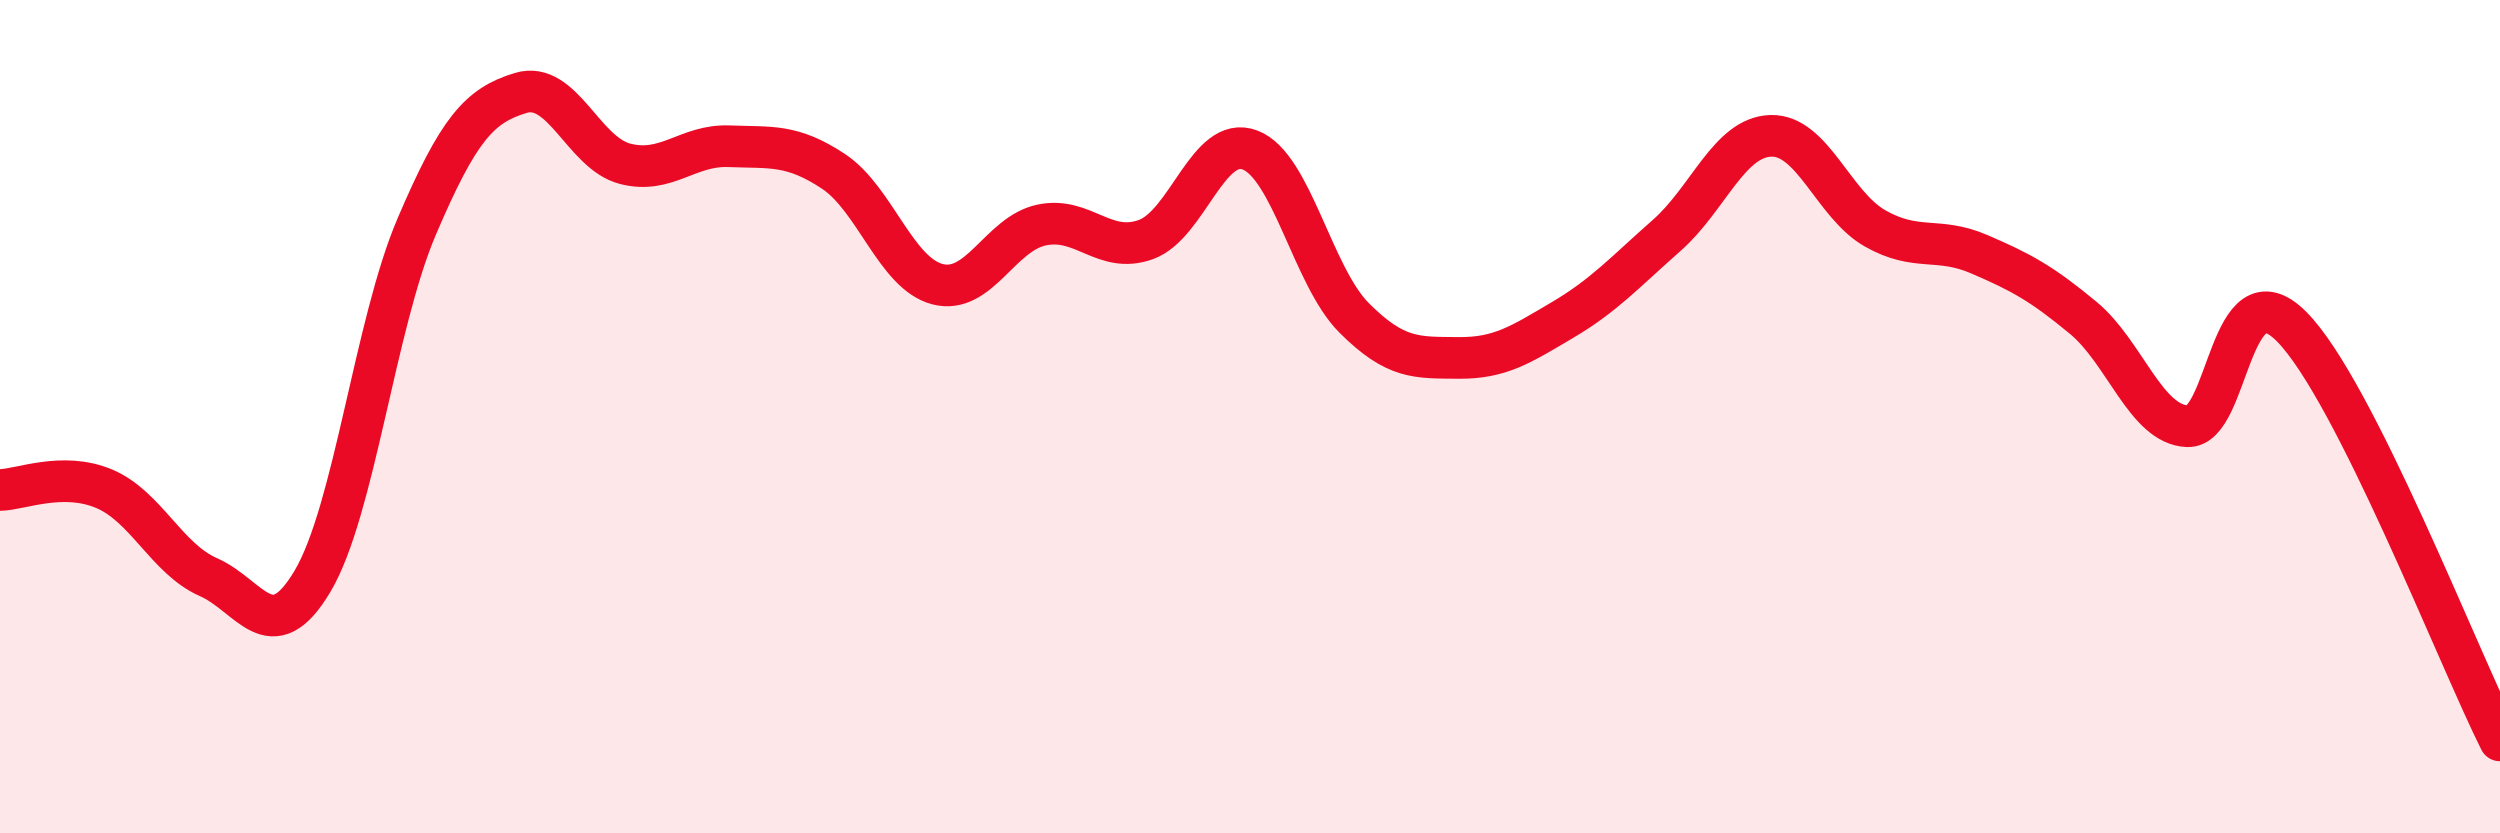
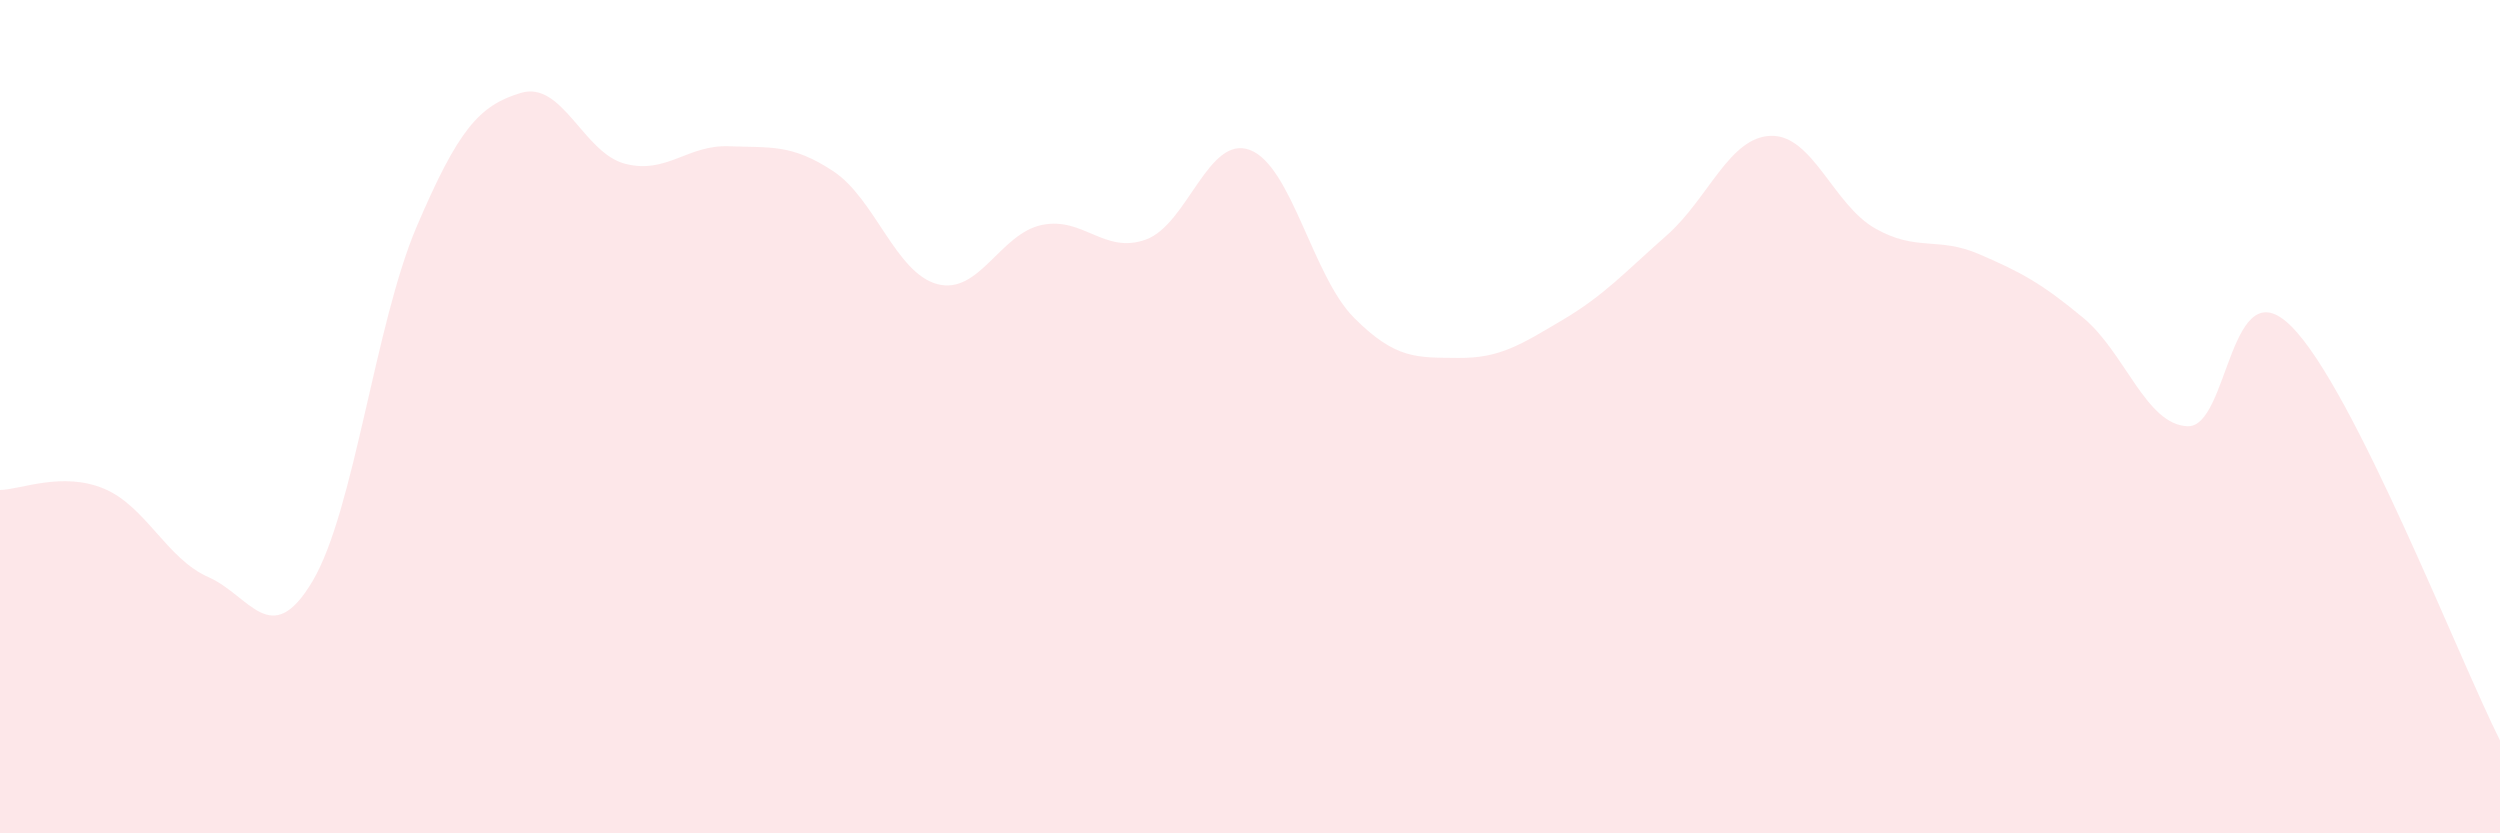
<svg xmlns="http://www.w3.org/2000/svg" width="60" height="20" viewBox="0 0 60 20">
  <path d="M 0,11.76 C 0.5,11.75 1.5,11.31 2.5,11.73 C 3.5,12.15 4,13.41 5,13.85 C 6,14.29 6.5,15.63 7.5,13.95 C 8.5,12.27 9,7.78 10,5.44 C 11,3.1 11.5,2.53 12.5,2.23 C 13.5,1.93 14,3.67 15,3.93 C 16,4.19 16.5,3.47 17.5,3.51 C 18.5,3.55 19,3.45 20,4.11 C 21,4.77 21.5,6.56 22.5,6.82 C 23.5,7.08 24,5.61 25,5.4 C 26,5.19 26.5,6.11 27.5,5.75 C 28.5,5.39 29,3.22 30,3.6 C 31,3.98 31.5,6.63 32.5,7.63 C 33.5,8.63 34,8.58 35,8.59 C 36,8.6 36.5,8.27 37.5,7.68 C 38.5,7.09 39,6.53 40,5.65 C 41,4.77 41.5,3.29 42.5,3.26 C 43.5,3.23 44,4.91 45,5.48 C 46,6.05 46.5,5.67 47.5,6.1 C 48.5,6.53 49,6.8 50,7.63 C 51,8.46 51.5,10.19 52.5,10.23 C 53.5,10.27 53.5,6.33 55,7.84 C 56.5,9.35 59,15.78 60,17.77L60 20L0 20Z" fill="#EB0A25" opacity="0.1" stroke-linecap="round" stroke-linejoin="round" />
-   <path d="M 0,11.76 C 0.5,11.75 1.5,11.31 2.5,11.73 C 3.5,12.15 4,13.41 5,13.85 C 6,14.29 6.5,15.63 7.5,13.95 C 8.5,12.27 9,7.78 10,5.44 C 11,3.1 11.5,2.53 12.5,2.23 C 13.5,1.93 14,3.67 15,3.93 C 16,4.19 16.5,3.47 17.5,3.51 C 18.5,3.55 19,3.45 20,4.11 C 21,4.77 21.5,6.56 22.5,6.82 C 23.5,7.08 24,5.61 25,5.4 C 26,5.19 26.5,6.11 27.5,5.75 C 28.5,5.39 29,3.22 30,3.6 C 31,3.98 31.5,6.63 32.5,7.63 C 33.5,8.63 34,8.58 35,8.59 C 36,8.6 36.5,8.27 37.5,7.68 C 38.5,7.09 39,6.53 40,5.65 C 41,4.77 41.5,3.29 42.5,3.26 C 43.5,3.23 44,4.91 45,5.48 C 46,6.05 46.5,5.67 47.5,6.1 C 48.5,6.53 49,6.8 50,7.63 C 51,8.46 51.5,10.19 52.5,10.23 C 53.5,10.27 53.5,6.33 55,7.84 C 56.5,9.35 59,15.78 60,17.77" stroke="#EB0A25" stroke-width="1" fill="none" stroke-linecap="round" stroke-linejoin="round" />
</svg>